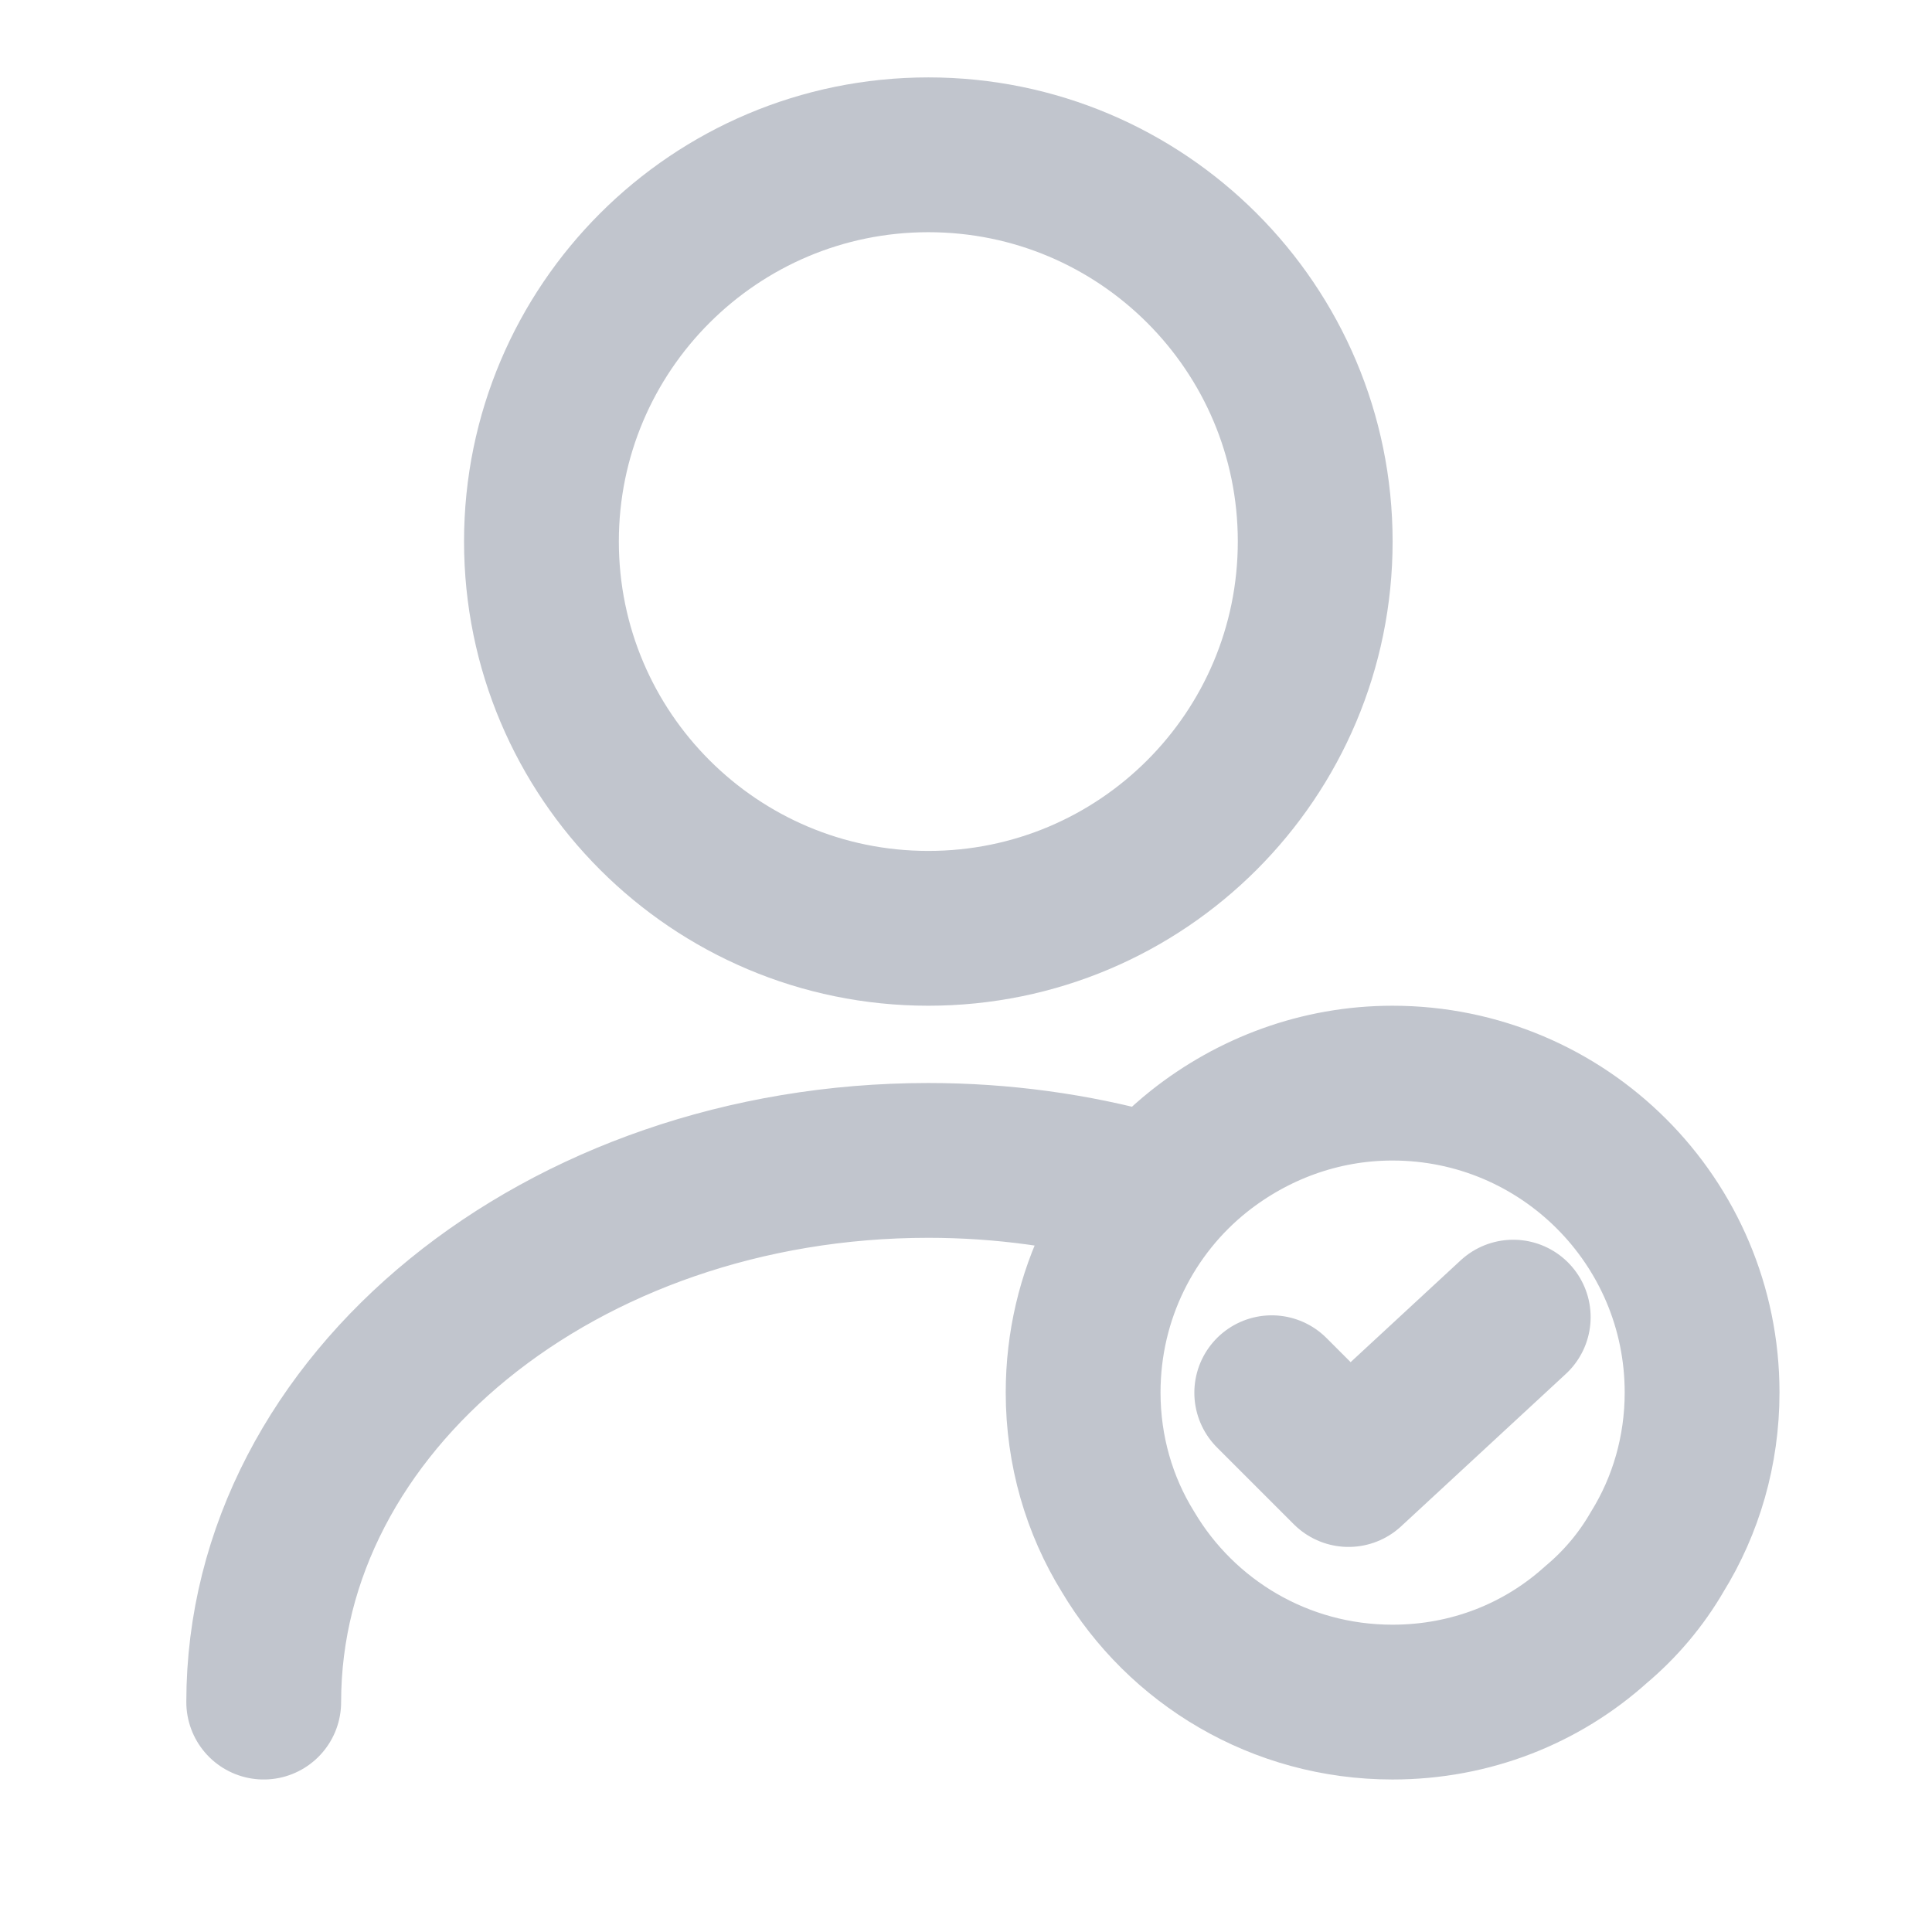
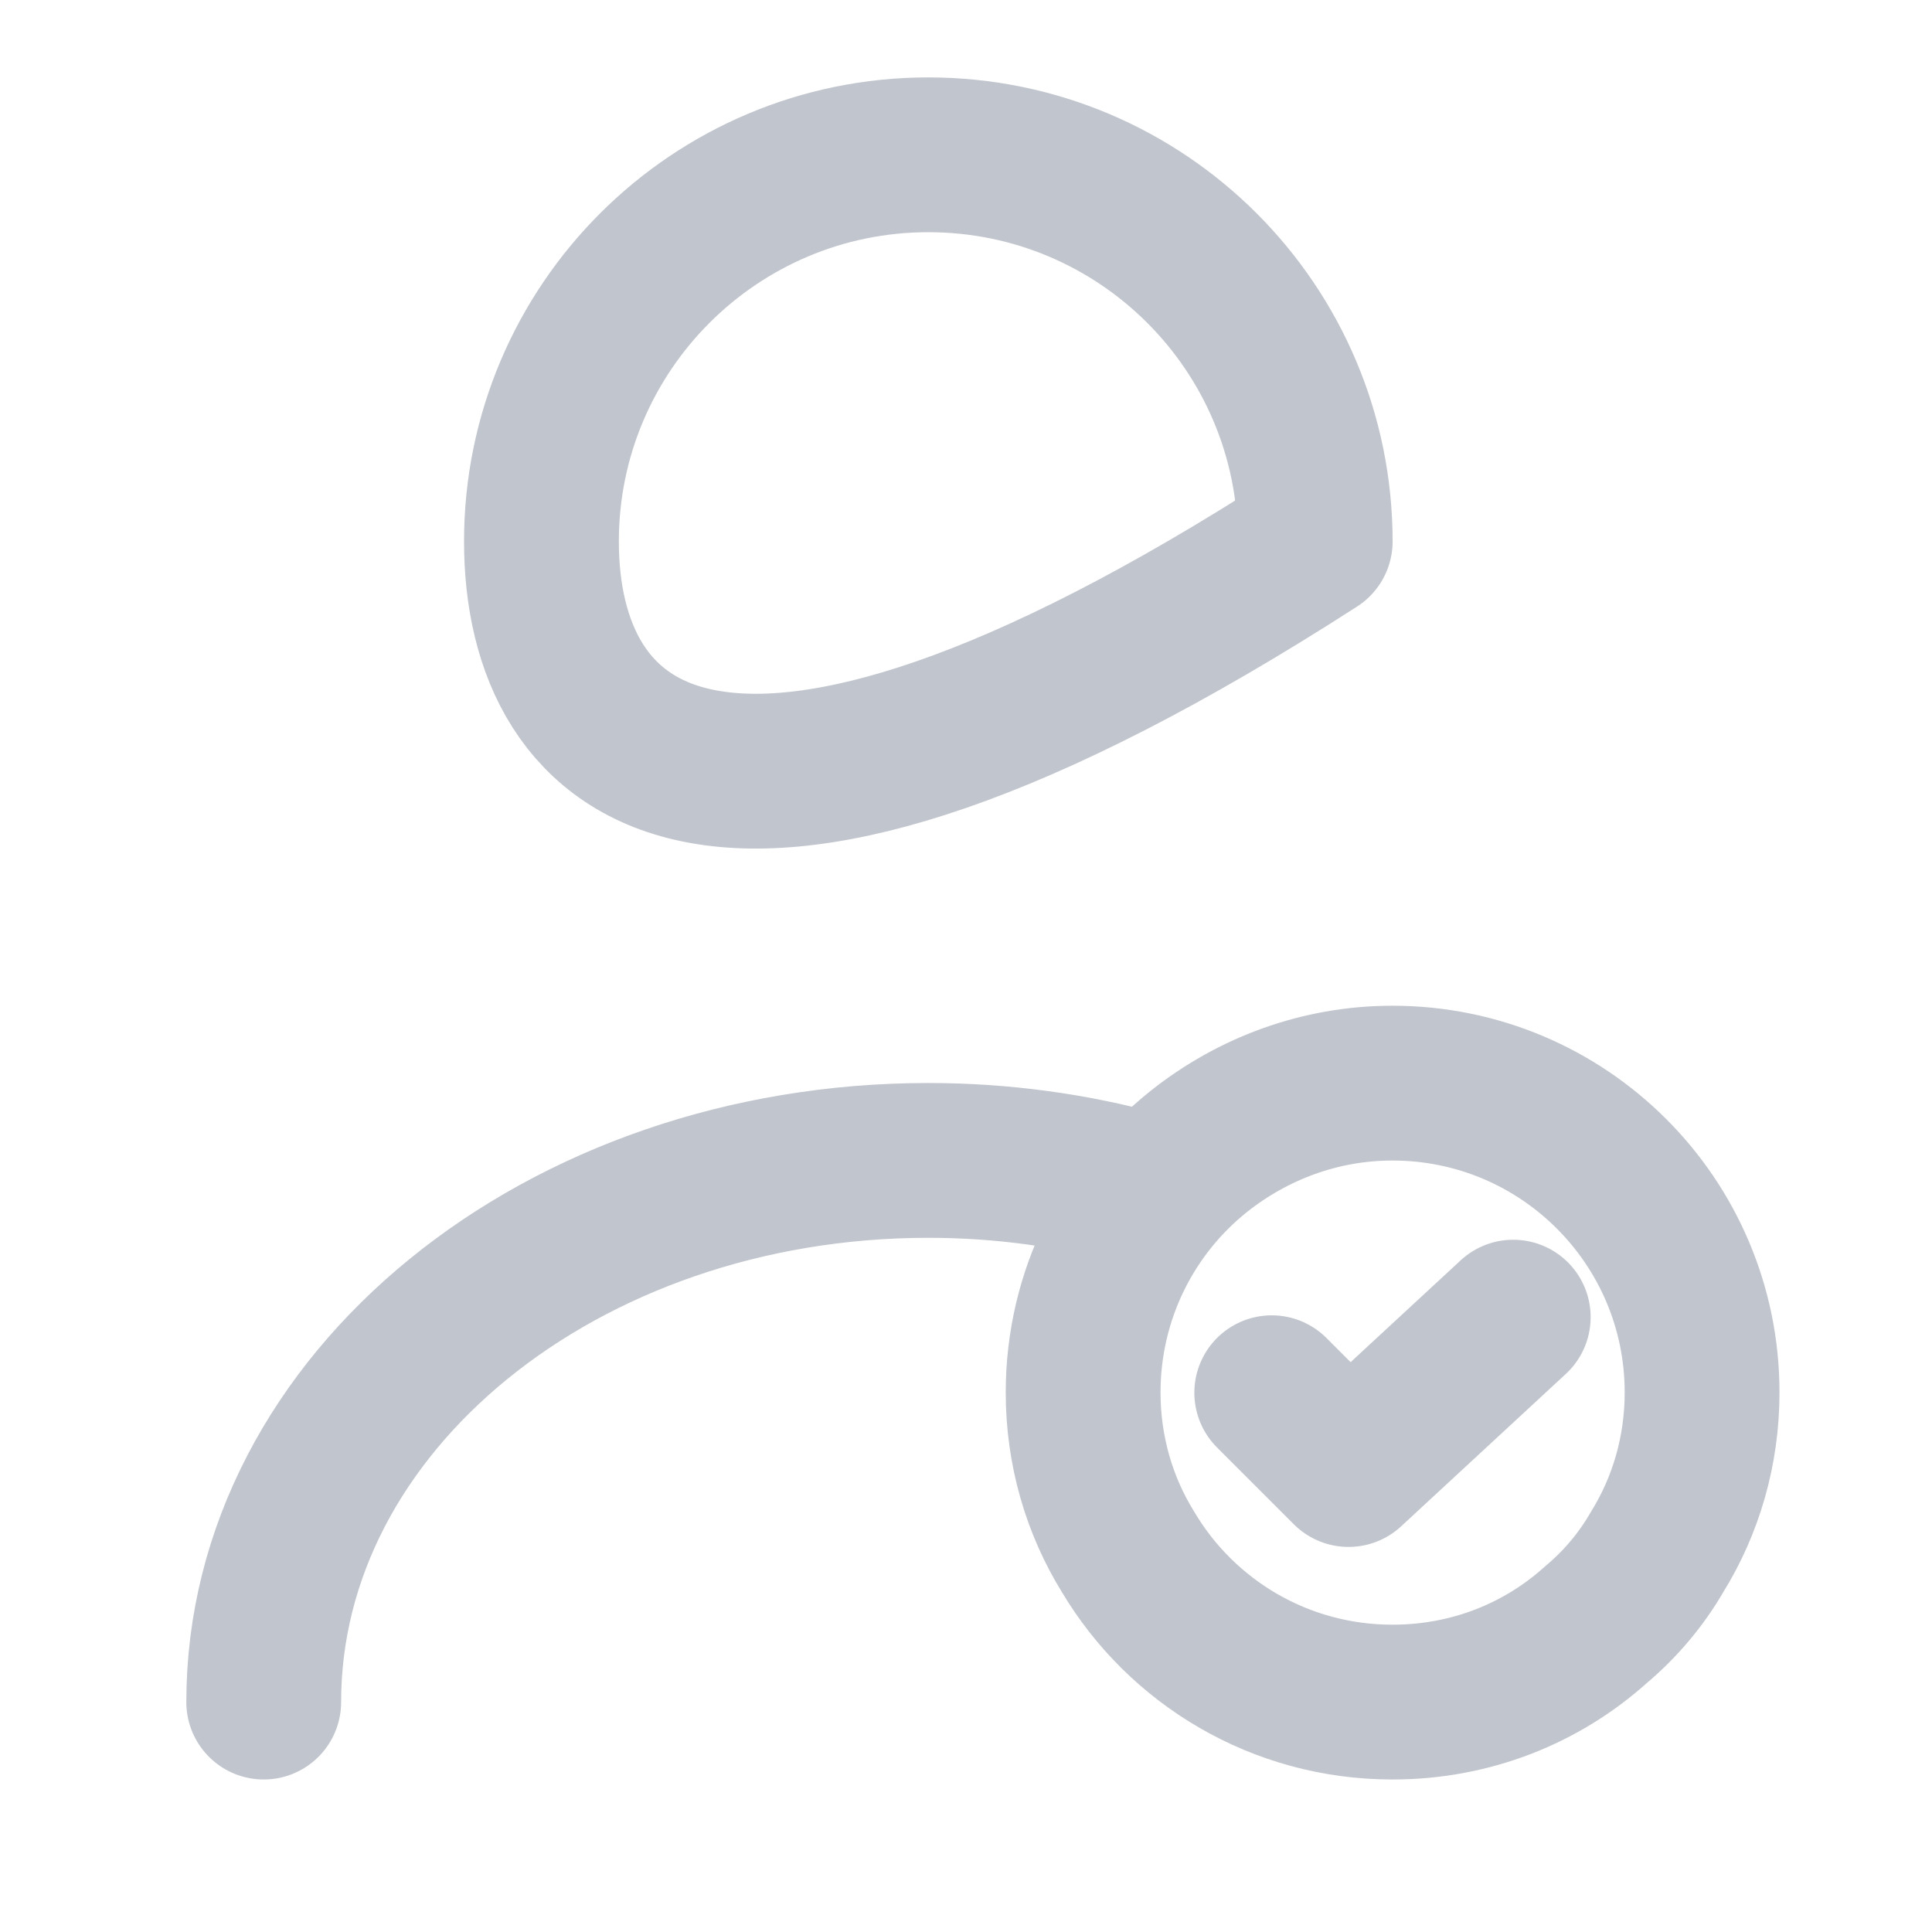
<svg xmlns="http://www.w3.org/2000/svg" fill="none" height="100%" overflow="visible" preserveAspectRatio="none" style="display: block;" viewBox="0 0 8 8" width="100%">
  <g id="vuesax/linear/user-tick">
    <g id="user-tick">
      <g id="Group">
-         <path d="M1.092 7.048C1.092 5.808 2.326 4.805 3.844 4.805C4.152 4.805 4.45 4.847 4.728 4.924M5.266 5.767L5.584 6.085L6.266 5.454M5.446 2.242C5.446 3.127 4.729 3.844 3.844 3.844C2.96 3.844 2.242 3.127 2.242 2.242C2.242 1.358 2.96 0.641 3.844 0.641C4.729 0.641 5.446 1.358 5.446 2.242ZM7.048 5.766C7.048 6.007 6.981 6.234 6.862 6.426C6.795 6.542 6.708 6.644 6.609 6.727C6.385 6.929 6.09 7.048 5.766 7.048C5.299 7.048 4.892 6.798 4.671 6.426C4.552 6.234 4.485 6.007 4.485 5.766C4.485 5.363 4.671 5.001 4.965 4.767C5.187 4.591 5.465 4.485 5.766 4.485C6.474 4.485 7.048 5.058 7.048 5.766Z" id="Vector" stroke="#C1C5CD" stroke-linecap="round" stroke-linejoin="round" stroke-width="0.641" />
+         <path d="M1.092 7.048C1.092 5.808 2.326 4.805 3.844 4.805C4.152 4.805 4.45 4.847 4.728 4.924M5.266 5.767L5.584 6.085L6.266 5.454M5.446 2.242C2.96 3.844 2.242 3.127 2.242 2.242C2.242 1.358 2.96 0.641 3.844 0.641C4.729 0.641 5.446 1.358 5.446 2.242ZM7.048 5.766C7.048 6.007 6.981 6.234 6.862 6.426C6.795 6.542 6.708 6.644 6.609 6.727C6.385 6.929 6.09 7.048 5.766 7.048C5.299 7.048 4.892 6.798 4.671 6.426C4.552 6.234 4.485 6.007 4.485 5.766C4.485 5.363 4.671 5.001 4.965 4.767C5.187 4.591 5.465 4.485 5.766 4.485C6.474 4.485 7.048 5.058 7.048 5.766Z" id="Vector" stroke="#C1C5CD" stroke-linecap="round" stroke-linejoin="round" stroke-width="0.641" />
      </g>
      <g id="Vector_2" opacity="0">
</g>
    </g>
  </g>
</svg>